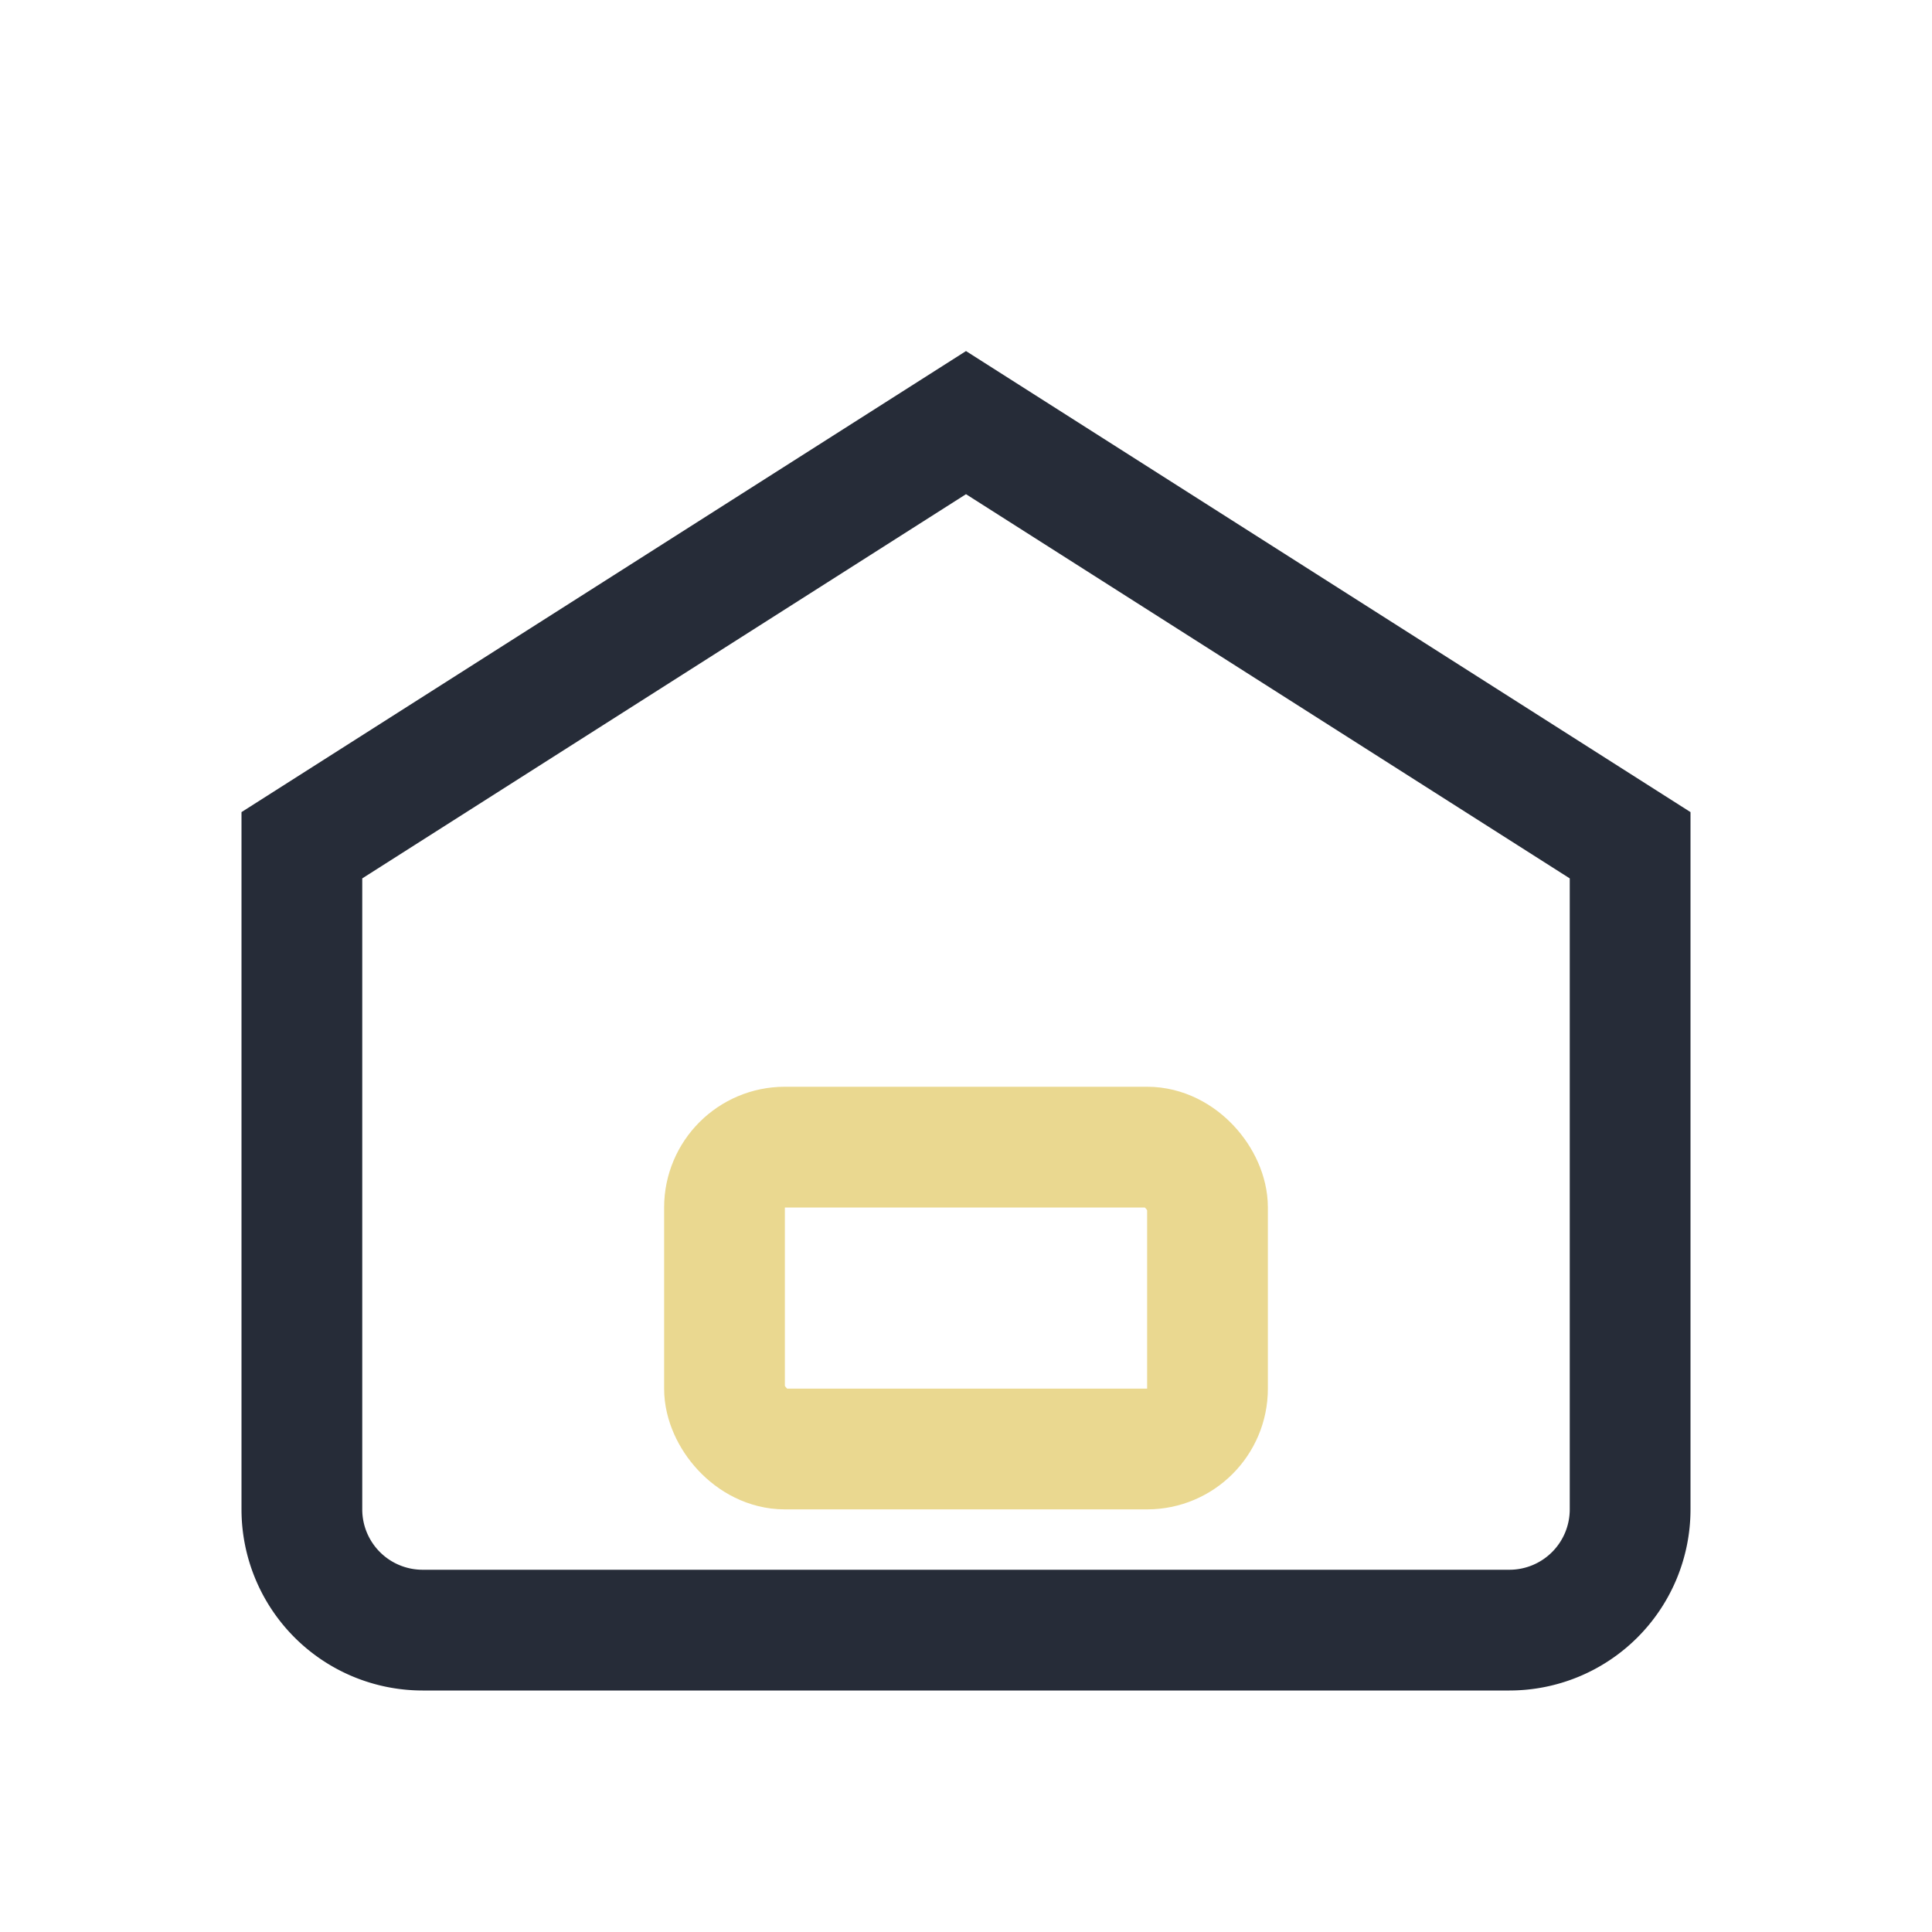
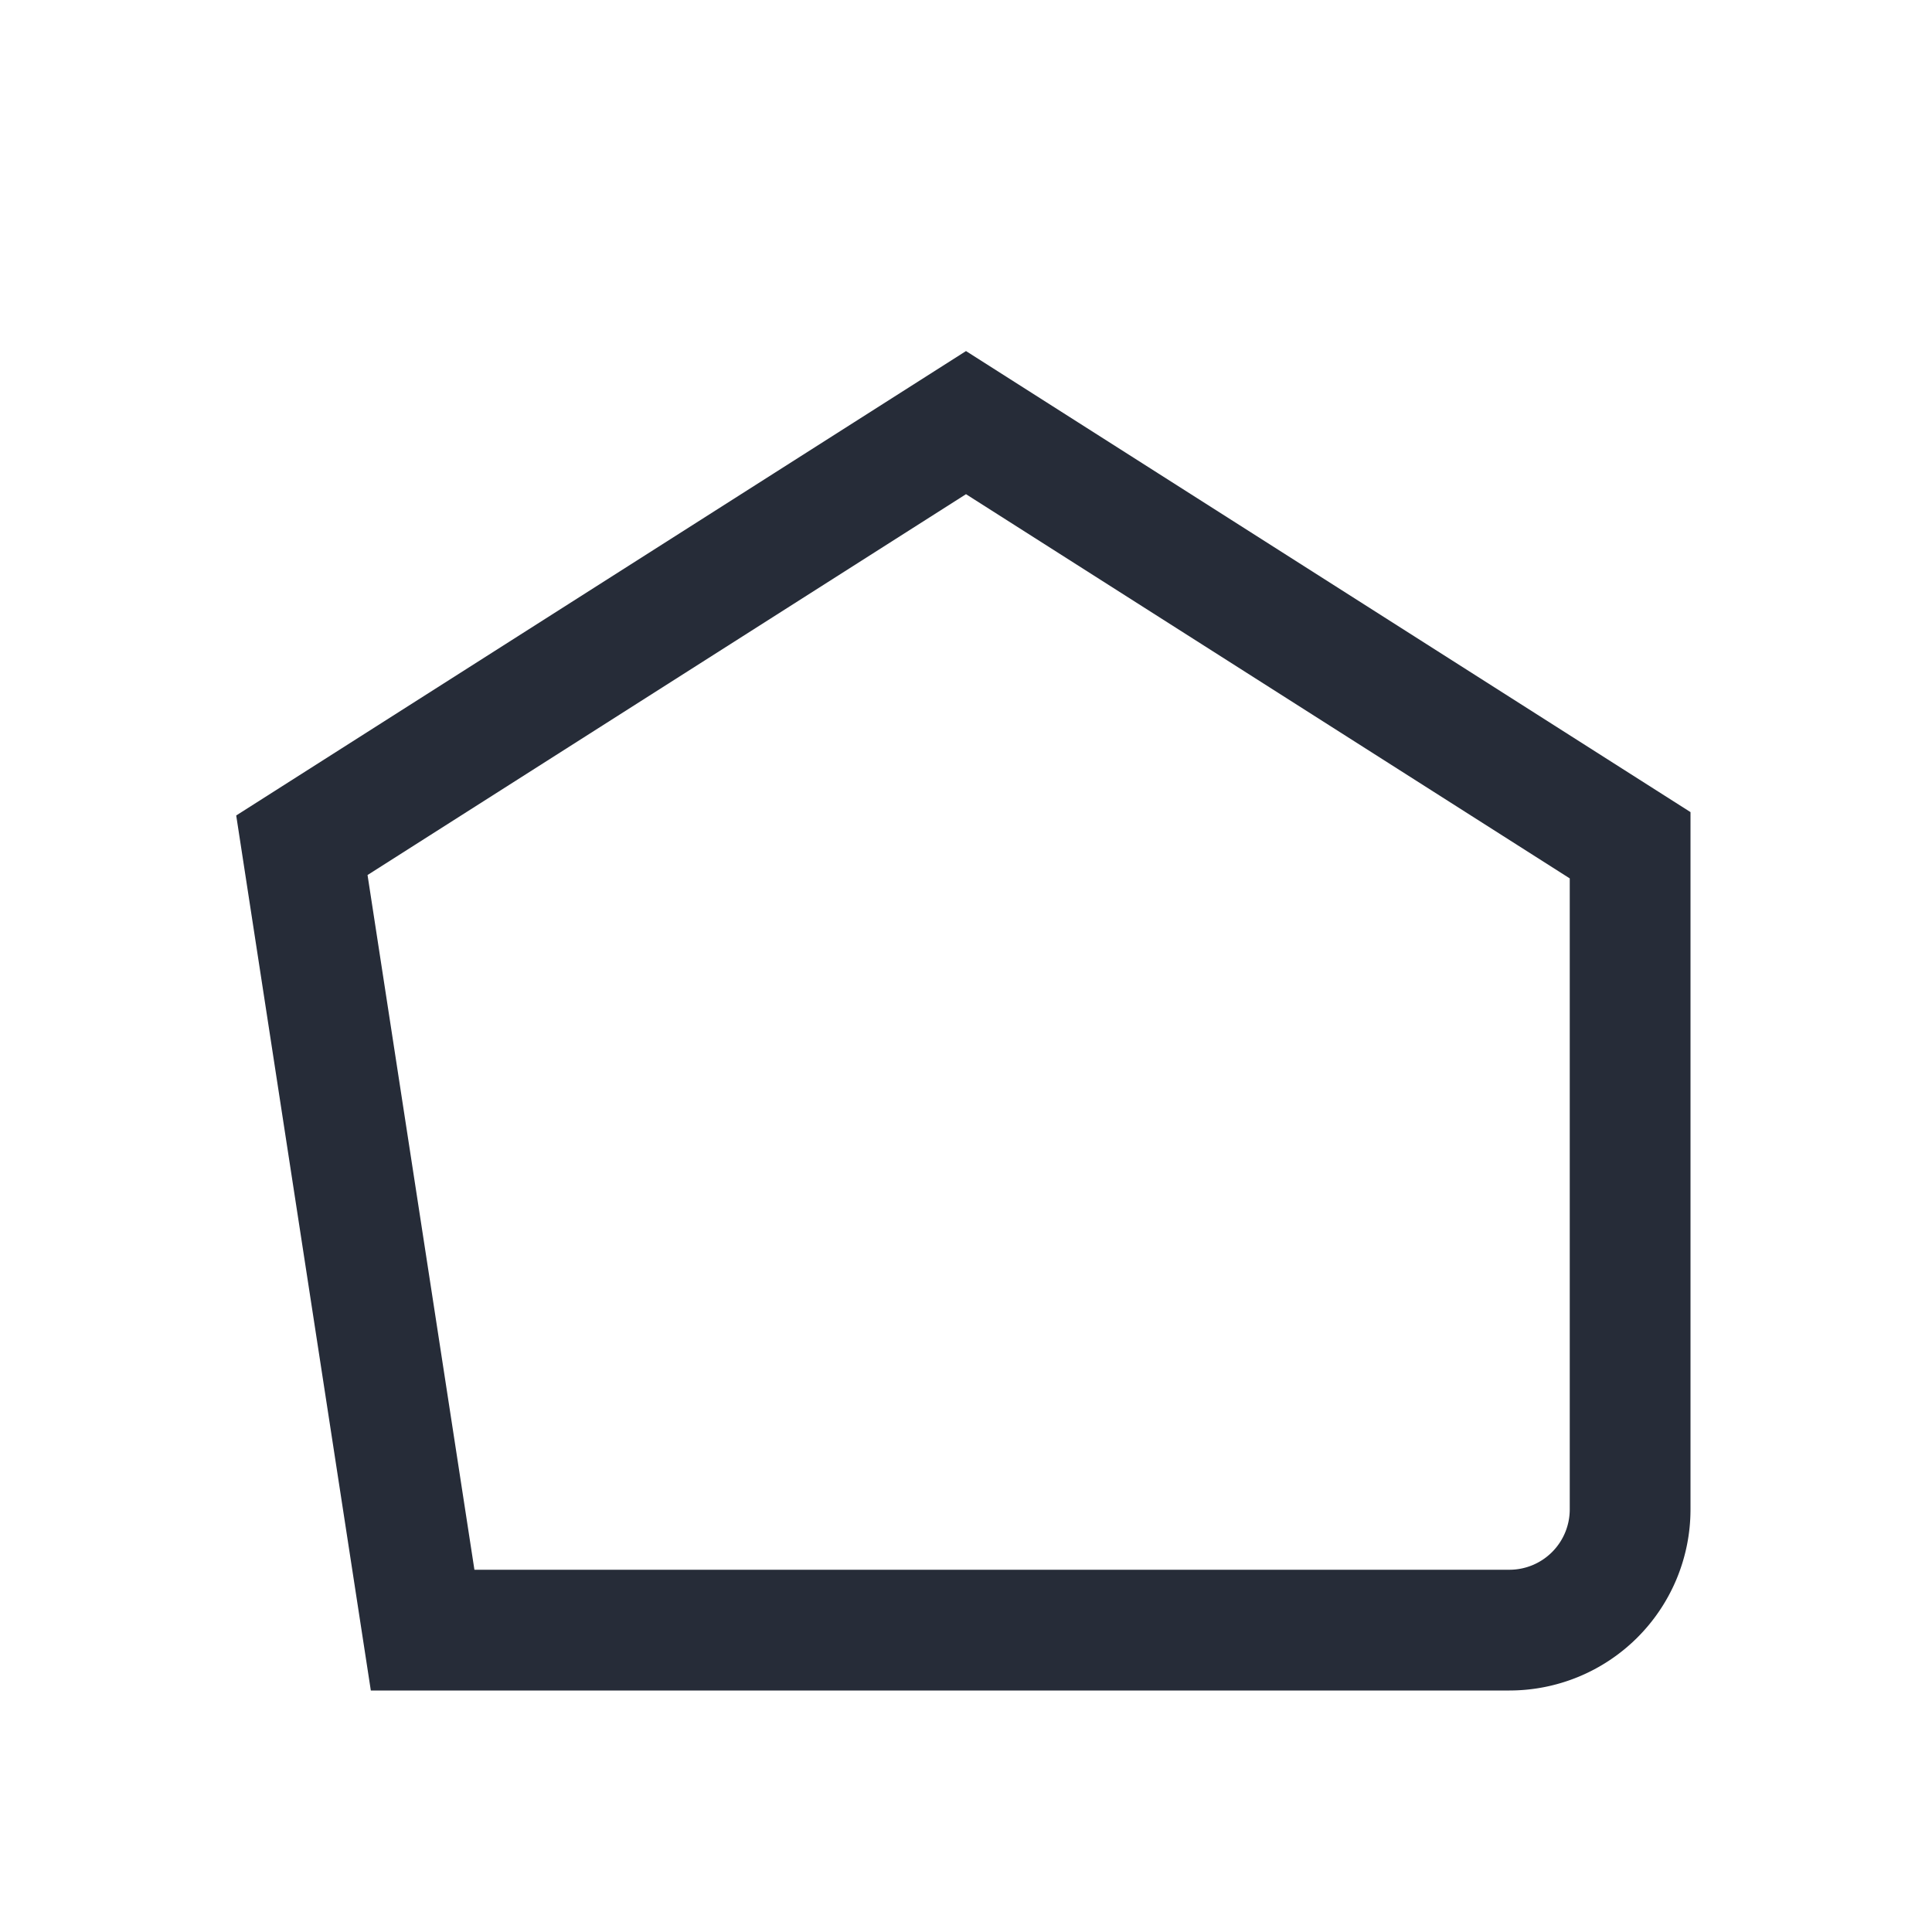
<svg xmlns="http://www.w3.org/2000/svg" width="32" height="32" viewBox="0 0 32 32">
-   <path d="M5 14l11-7l11 7v11a2 2 0 0 1-2 2H7a2 2 0 0 1-2-2z" fill="none" stroke="#262C38" stroke-width="2" />
-   <rect x="12" y="19" width="8" height="5" rx="1" fill="none" stroke="#EAD890" stroke-width="2" />
+   <path d="M5 14l11-7l11 7v11a2 2 0 0 1-2 2H7z" fill="none" stroke="#262C38" stroke-width="2" />
</svg>